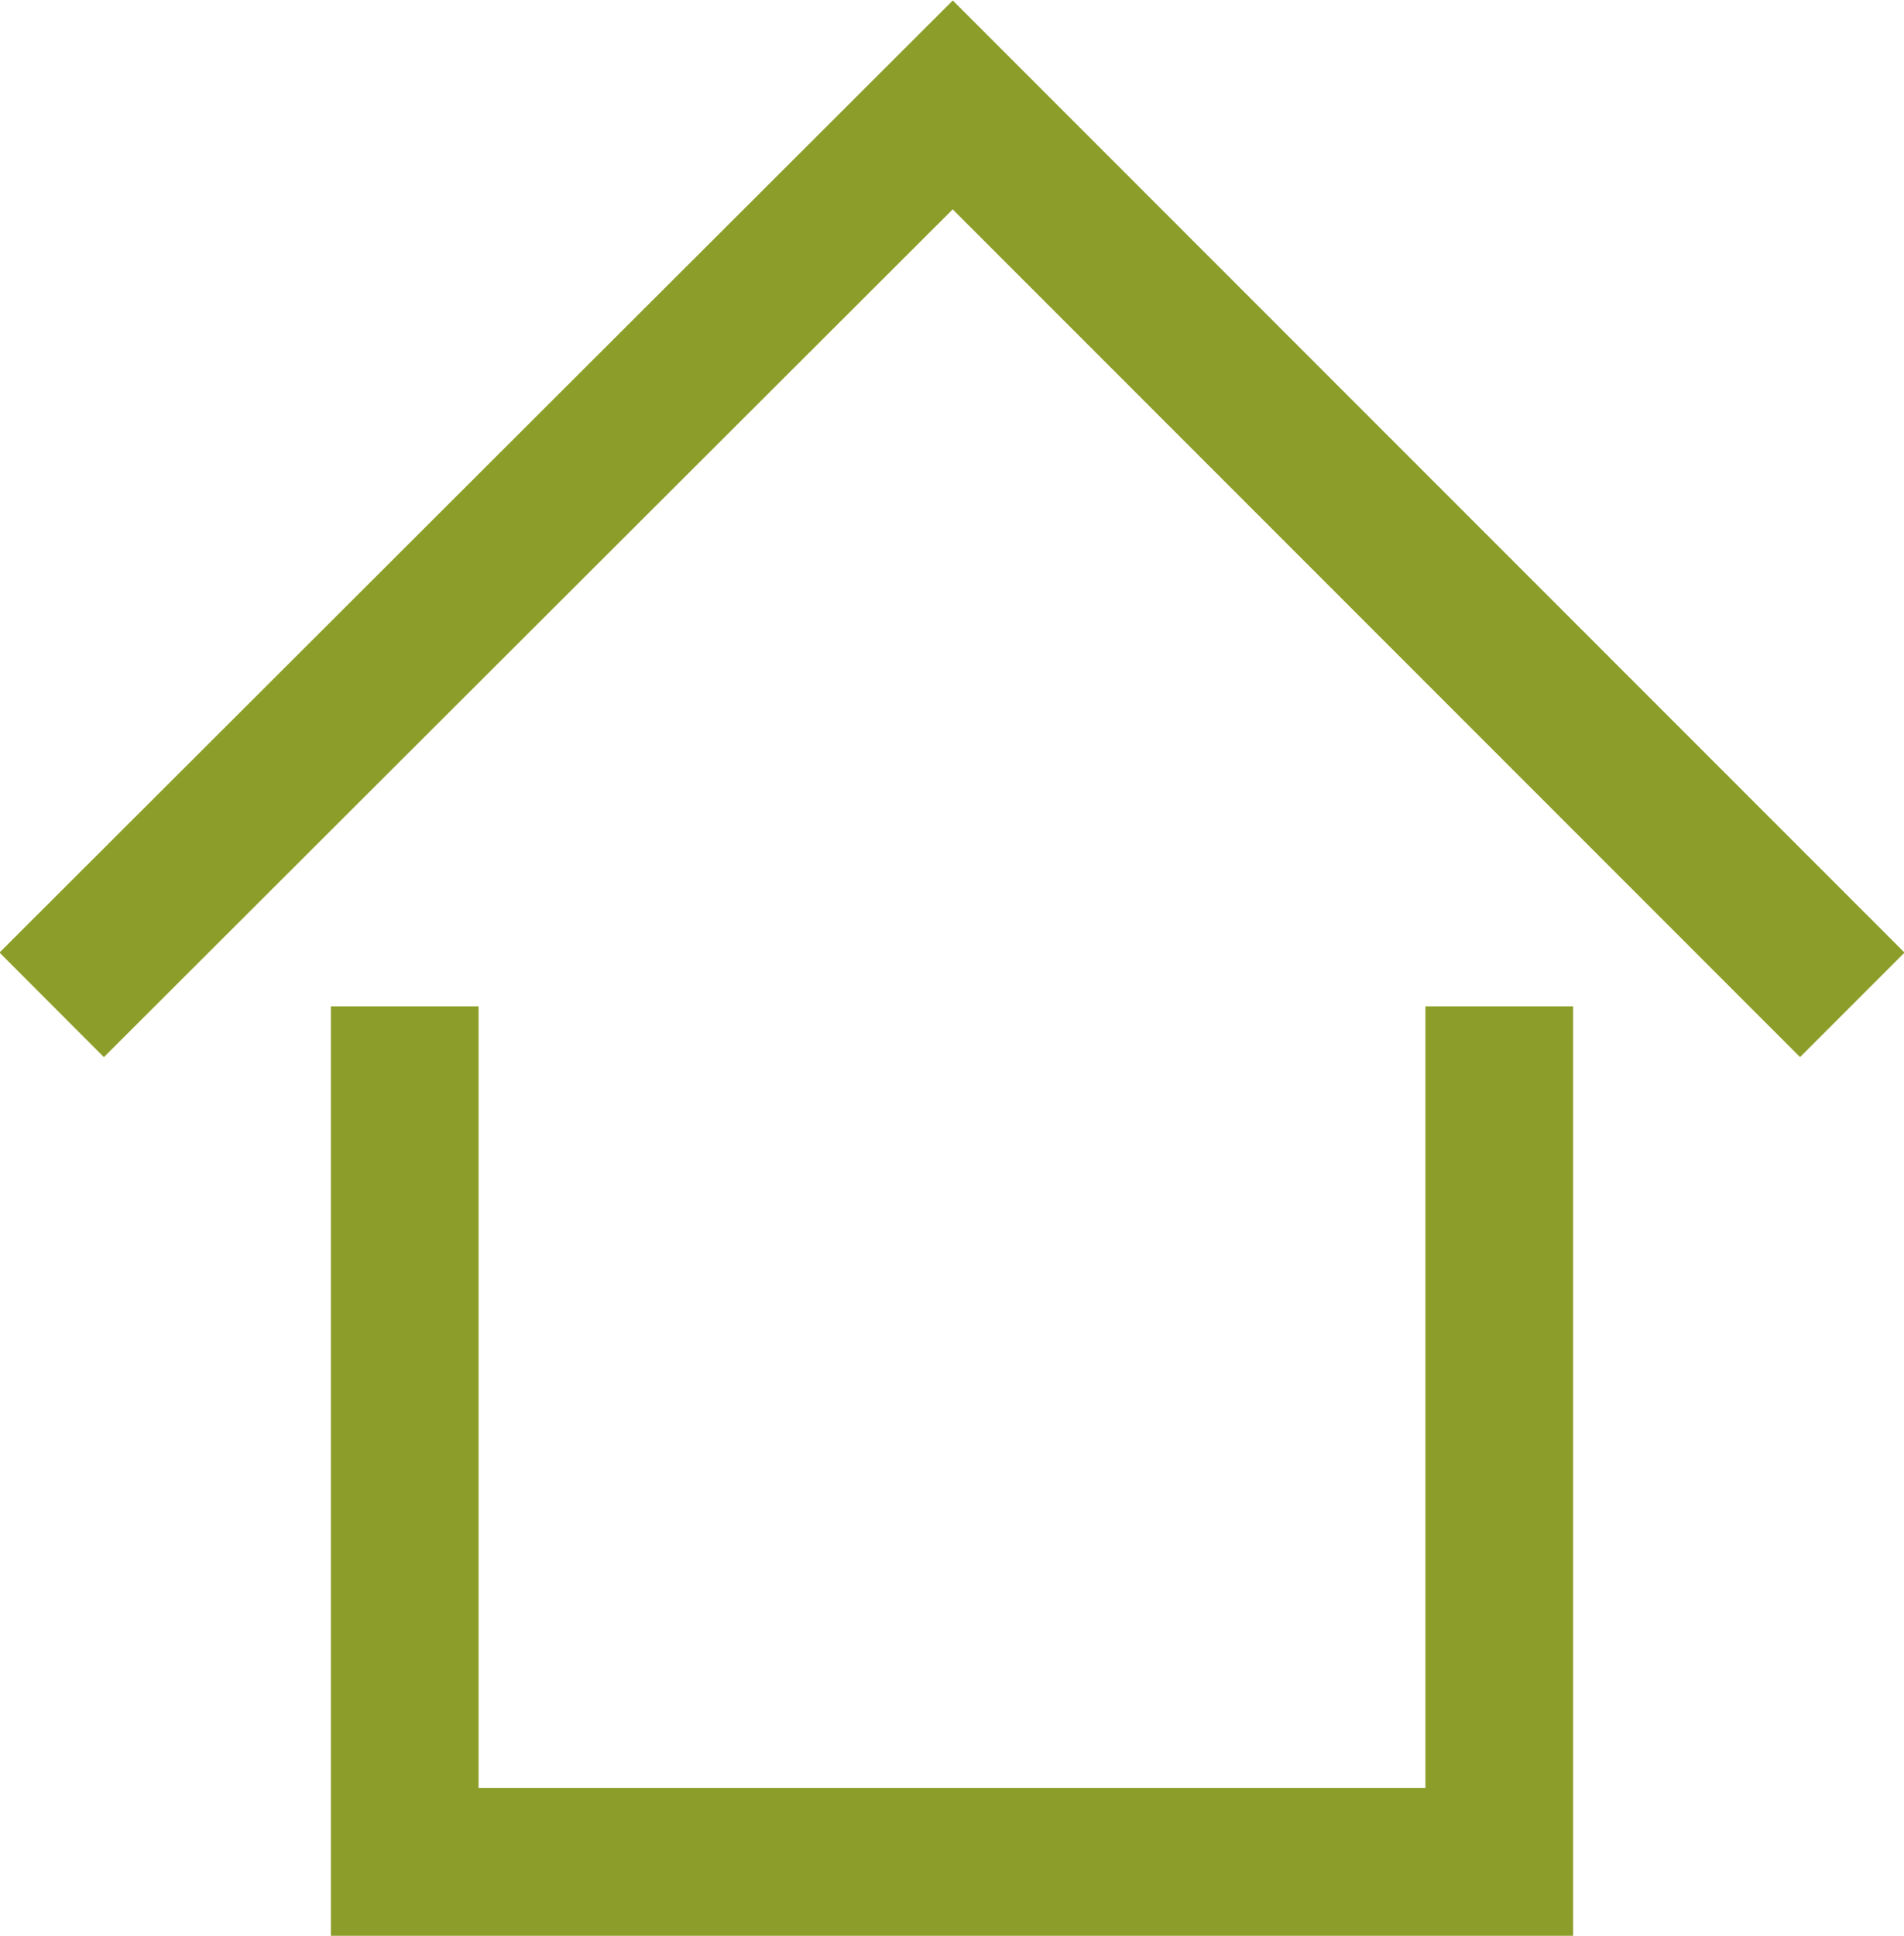
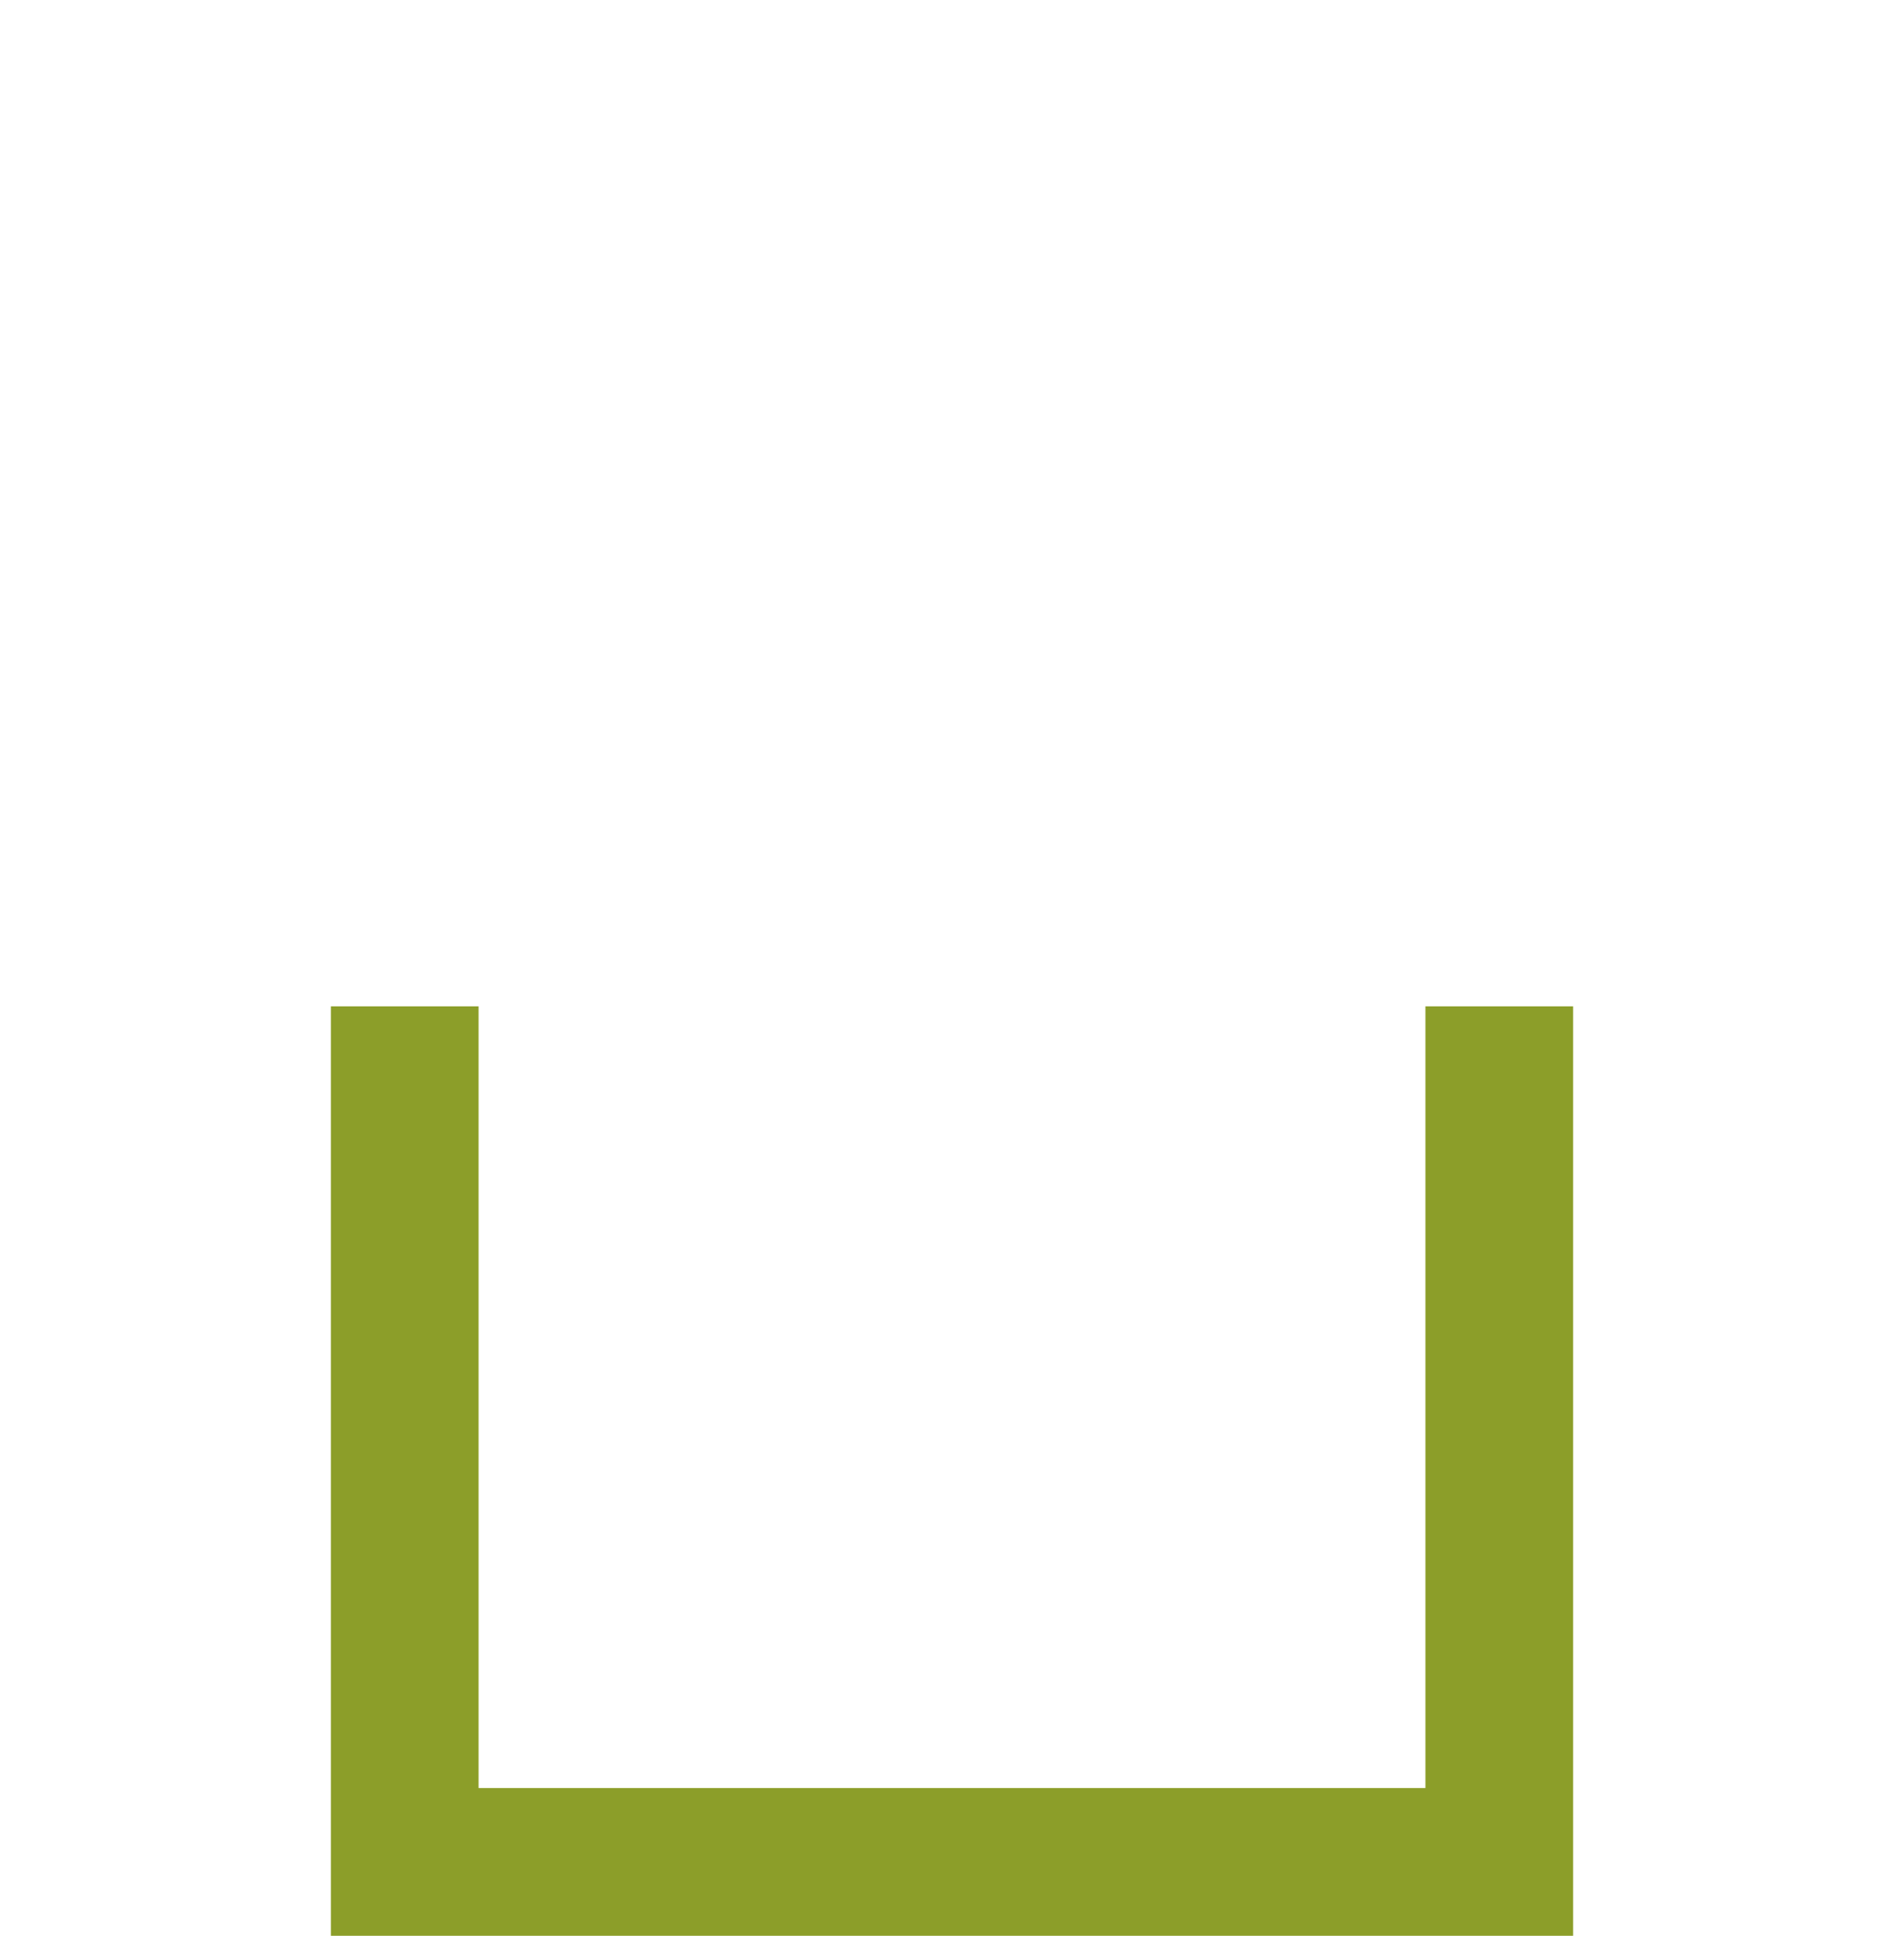
<svg xmlns="http://www.w3.org/2000/svg" viewBox="0 0 12.89 13.1">
  <defs>
    <style>.cls-1{fill:none;stroke:#8c9e29;stroke-miterlimit:10;}</style>
  </defs>
  <title>home</title>
  <g id="Layer_2" data-name="Layer 2">
    <g id="Layer_1-2" data-name="Layer 1">
      <polyline class="cls-1" points="10.15 6.81 10.15 12.6 2.74 12.6 2.74 6.81" />
-       <polyline class="cls-1" points="0.35 6.8 6.45 0.71 12.54 6.8" />
    </g>
  </g>
</svg>